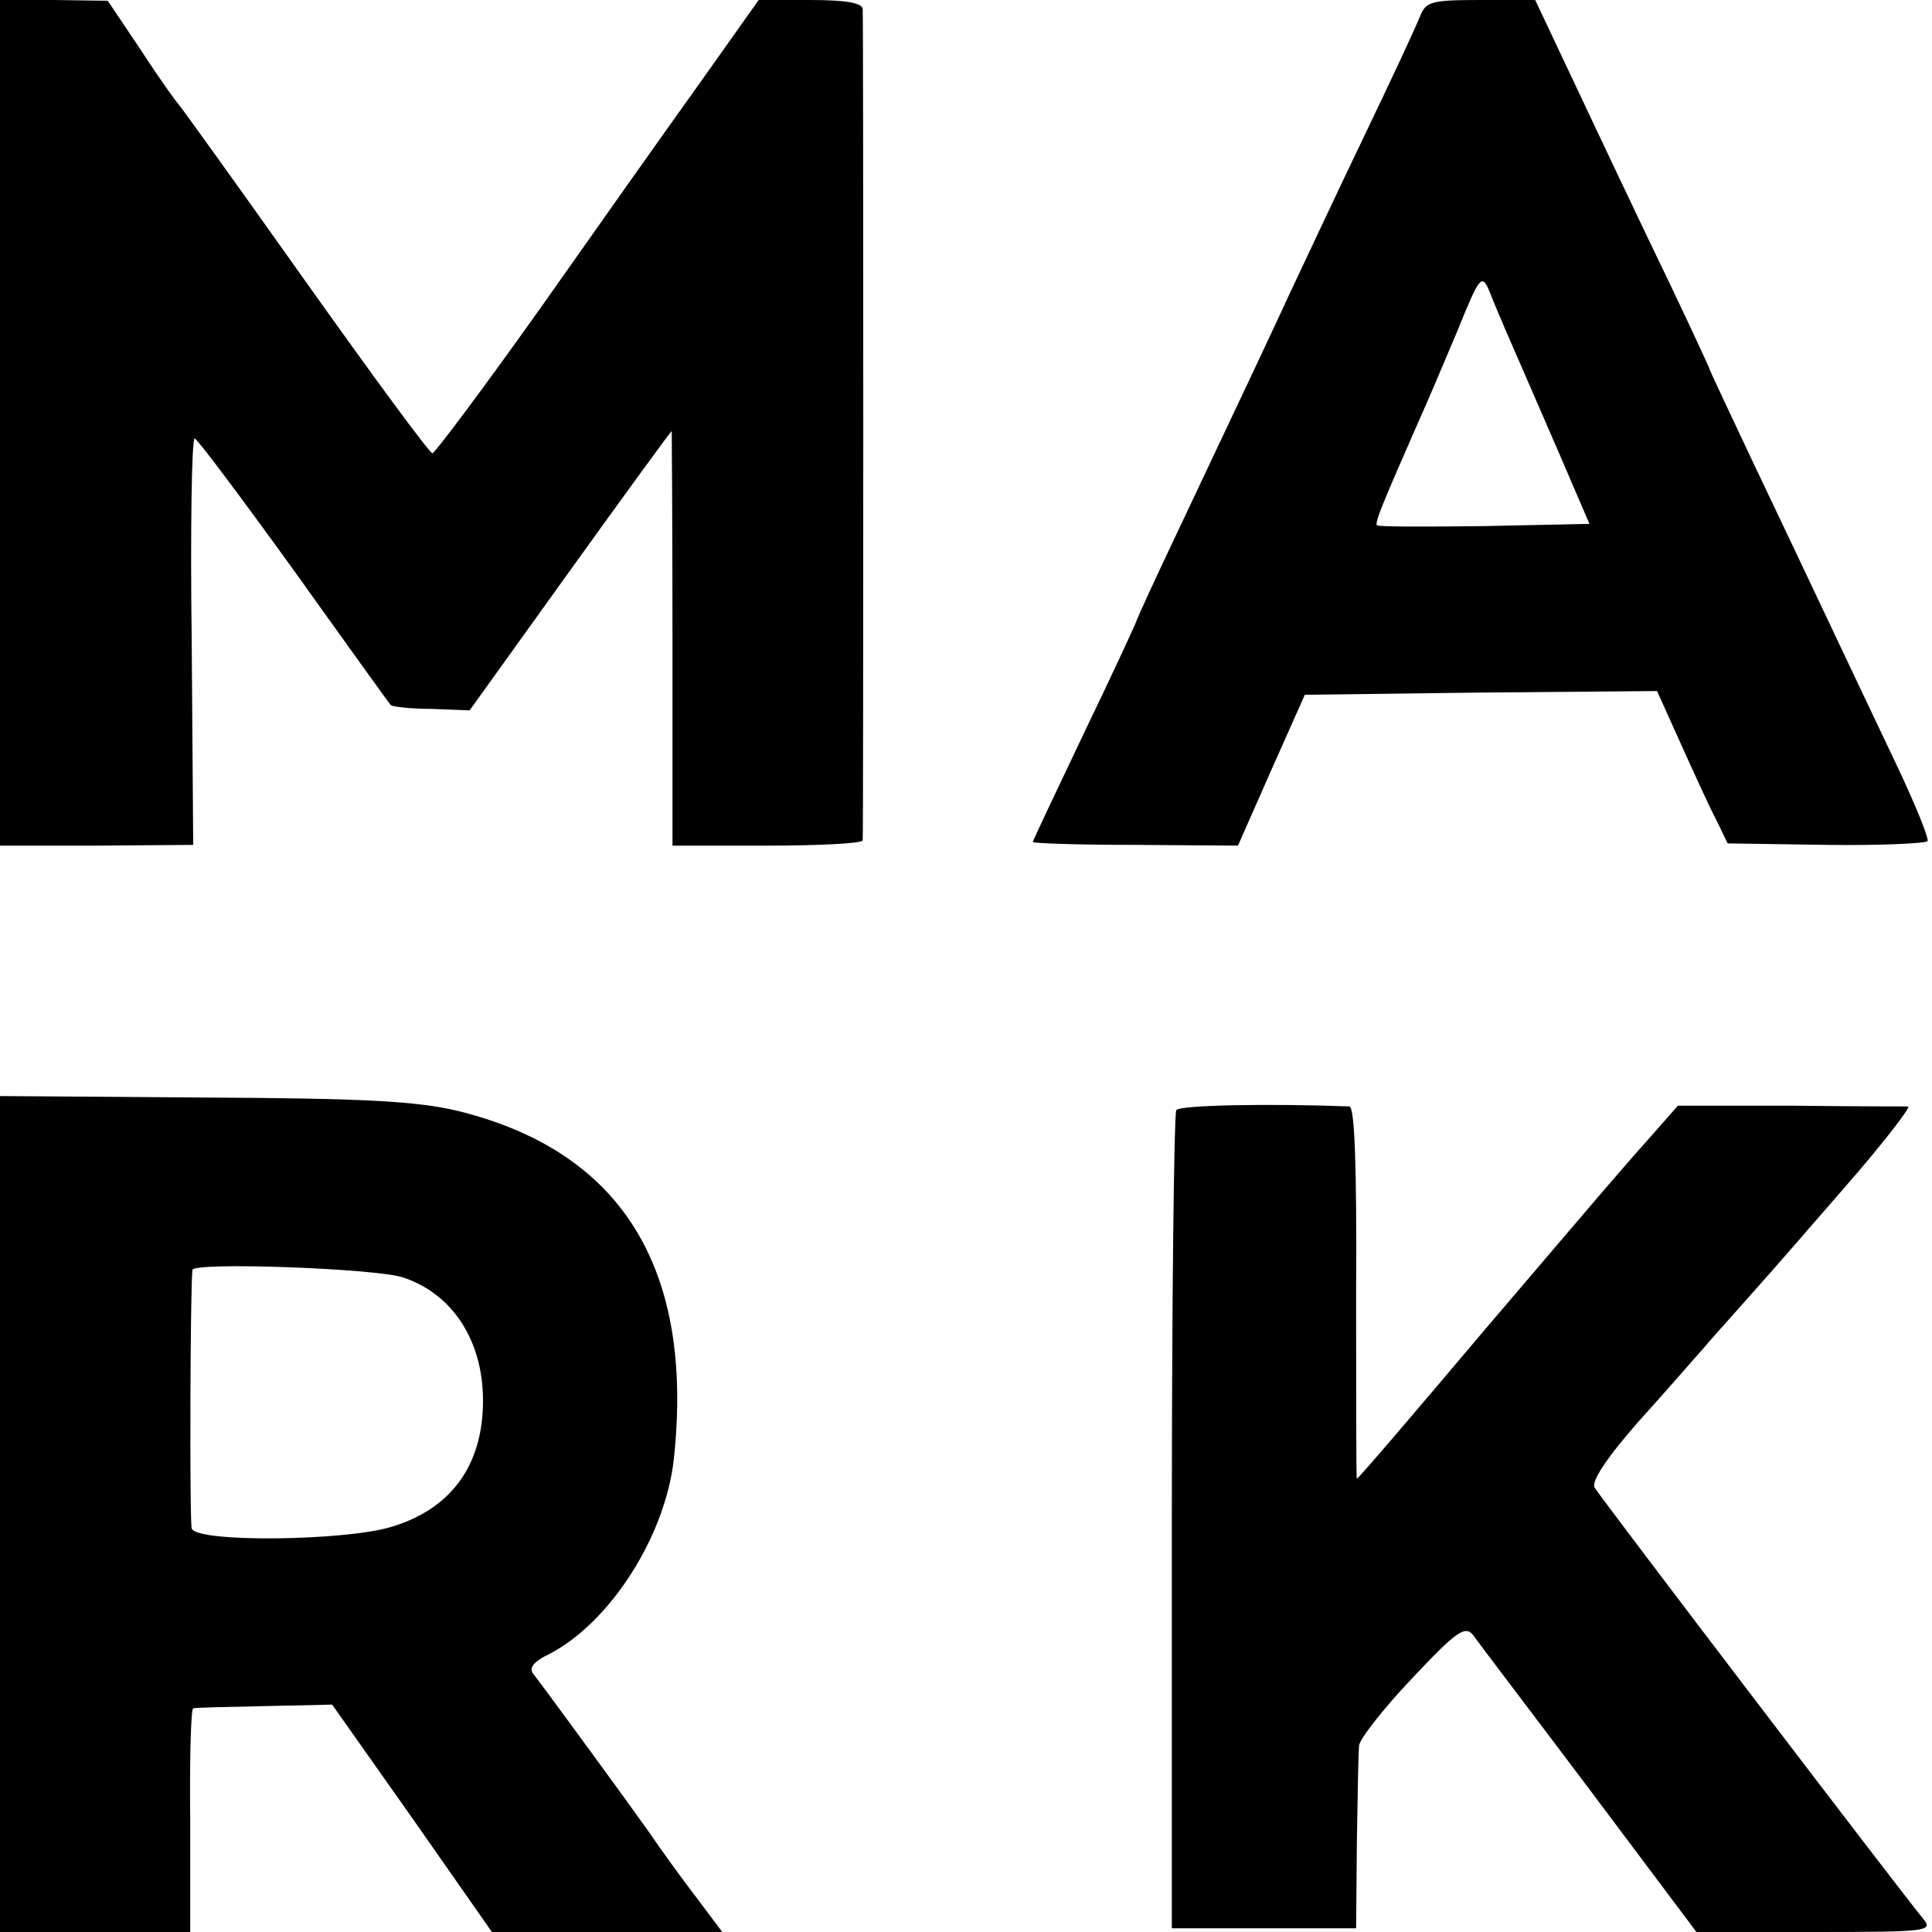
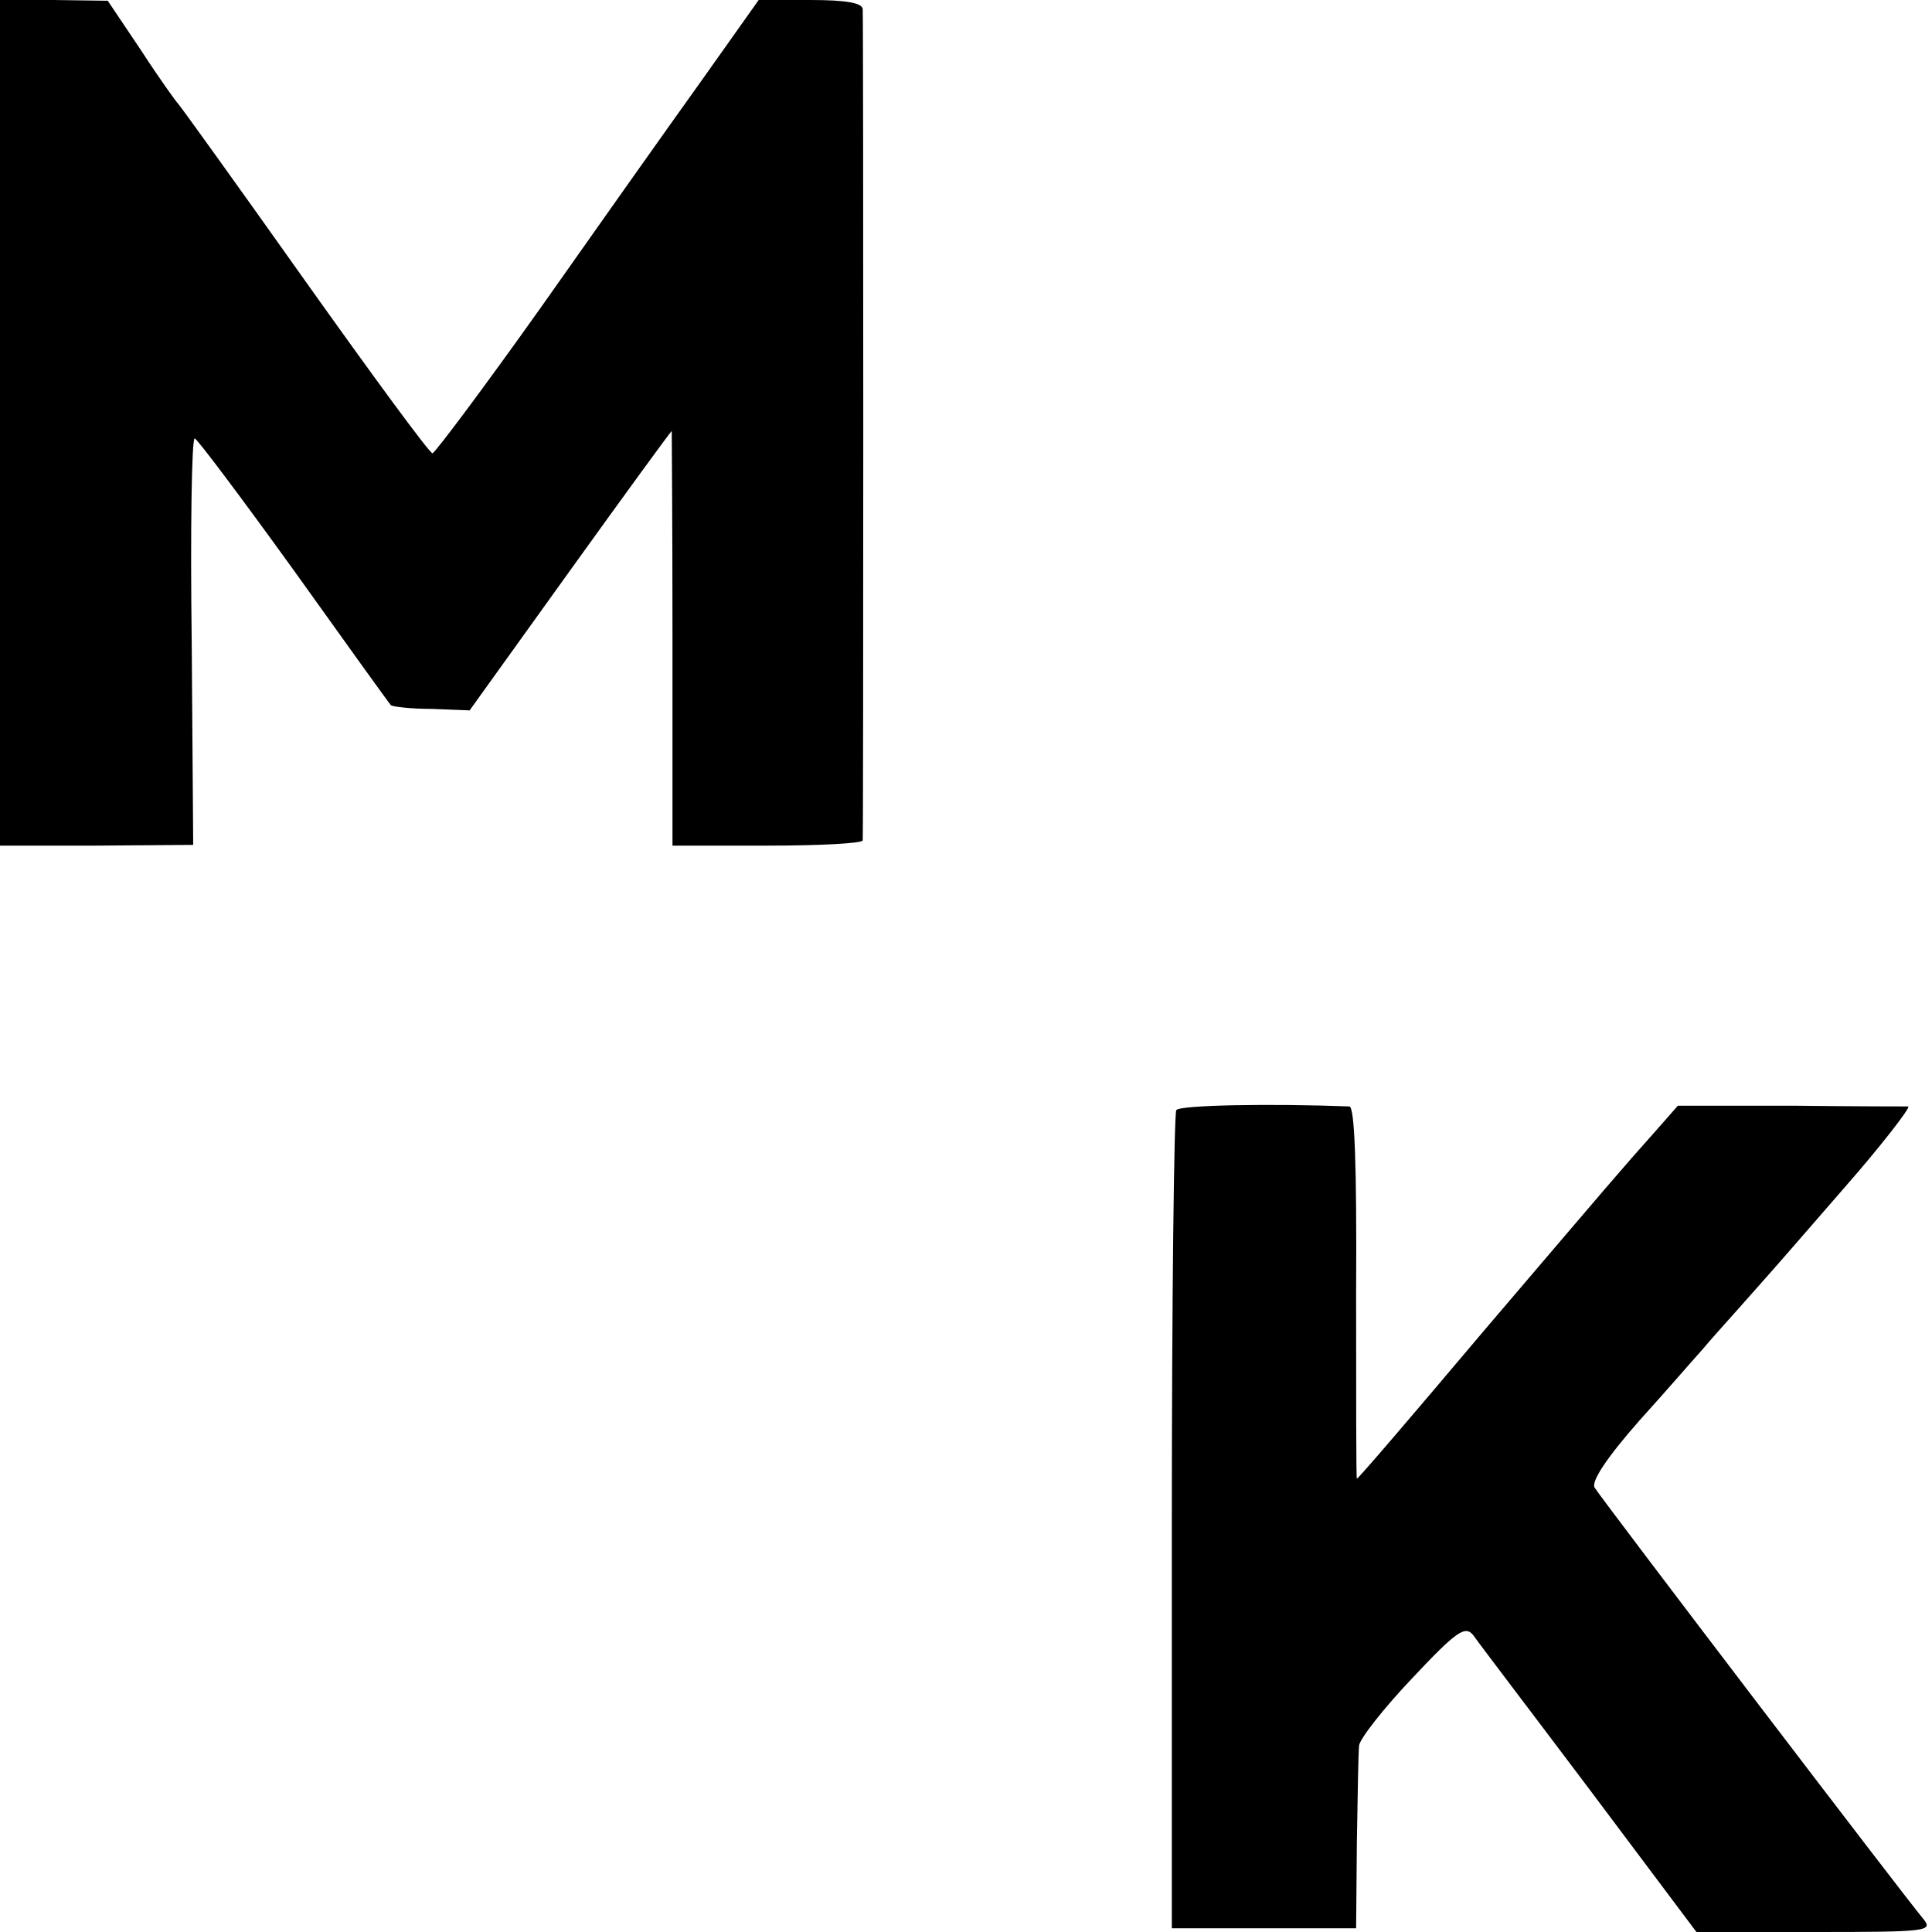
<svg xmlns="http://www.w3.org/2000/svg" version="1.0" width="260pt" height="260pt" viewBox="0 0 260 260" preserveAspectRatio="xMidYMid meet">
  <g transform="translate(0,260) scale(0.1,-0.1)" fill="#000000" stroke="none">
    <path d="M0 2031 l0 -569 130 0 130 1 -2 273 c-2 151 0 274 4 274 3 0 63 -80 133 -177 70 -98 129 -180 131 -182 2 -2 27 -5 55 -5 l51 -2 135 188 c74 103 136 188 137 188 0 0 1 -126 1 -279 l0 -279 128 0 c70 0 127 3 128 7 1 8 1 1102 0 1119 -1 8 -22 12 -70 12 l-70 0 -78 -110 c-43 -60 -140 -197 -216 -305 -76 -107 -142 -195 -145 -195 -4 0 -81 105 -172 233 -90 127 -167 234 -170 237 -3 3 -26 35 -50 72 l-45 67 -72 1 -73 0 0 -569z" />
-     <path d="M1911 2578 c-5 -13 -39 -86 -76 -163 -37 -77 -80 -169 -97 -205 -31 -67 -56 -120 -152 -323 -31 -65 -56 -120 -56 -121 0 -2 -31 -69 -70 -150 -38 -80 -70 -147 -70 -149 0 -2 62 -4 138 -4 l138 -1 45 102 45 101 237 3 237 2 32 -71 c18 -40 39 -86 48 -103 l15 -31 132 -2 c73 -1 134 2 137 5 2 4 -16 48 -39 97 -78 164 -132 279 -194 409 -33 70 -61 129 -61 131 0 1 -37 81 -83 176 -46 96 -98 207 -117 247 l-34 72 -73 0 c-67 0 -74 -2 -82 -22z m122 -438 c11 -25 39 -90 63 -145 l43 -100 -141 -3 c-77 -1 -142 -1 -145 1 -3 4 7 28 57 142 10 22 33 76 51 119 30 74 33 78 43 55 5 -13 18 -44 29 -69z" />
-     <path d="M0 563 l0 -563 128 0 128 0 0 150 c-1 83 1 151 4 151 3 1 46 2 96 3 l91 2 108 -153 107 -153 155 0 155 0 -36 48 c-20 26 -48 65 -63 87 -24 34 -129 178 -155 212 -7 8 0 17 21 27 83 43 157 160 168 264 27 256 -71 413 -291 467 -55 13 -123 17 -343 18 l-273 2 0 -562z m542 318 c67 -22 108 -85 108 -166 0 -87 -43 -146 -124 -170 -64 -19 -262 -21 -268 -2 -3 10 -2 326 1 348 2 11 246 2 283 -10z" />
    <path d="M1583 1106 c-3 -5 -6 -255 -6 -555 l0 -546 124 0 124 0 1 115 c1 63 2 122 3 131 1 9 33 50 71 90 61 65 72 72 83 58 6 -9 77 -102 156 -207 l144 -192 160 0 c152 0 159 1 145 18 -23 27 -433 565 -442 580 -5 8 16 40 60 90 38 42 76 86 86 97 9 11 30 34 45 51 15 17 49 55 75 85 26 30 59 68 73 84 43 49 87 105 83 106 -1 0 -72 0 -156 1 l-154 0 -29 -33 c-50 -56 -59 -67 -233 -271 -92 -109 -168 -198 -170 -198 -1 0 -1 113 -1 250 1 173 -2 250 -9 251 -104 4 -229 2 -233 -5z" />
  </g>
</svg>